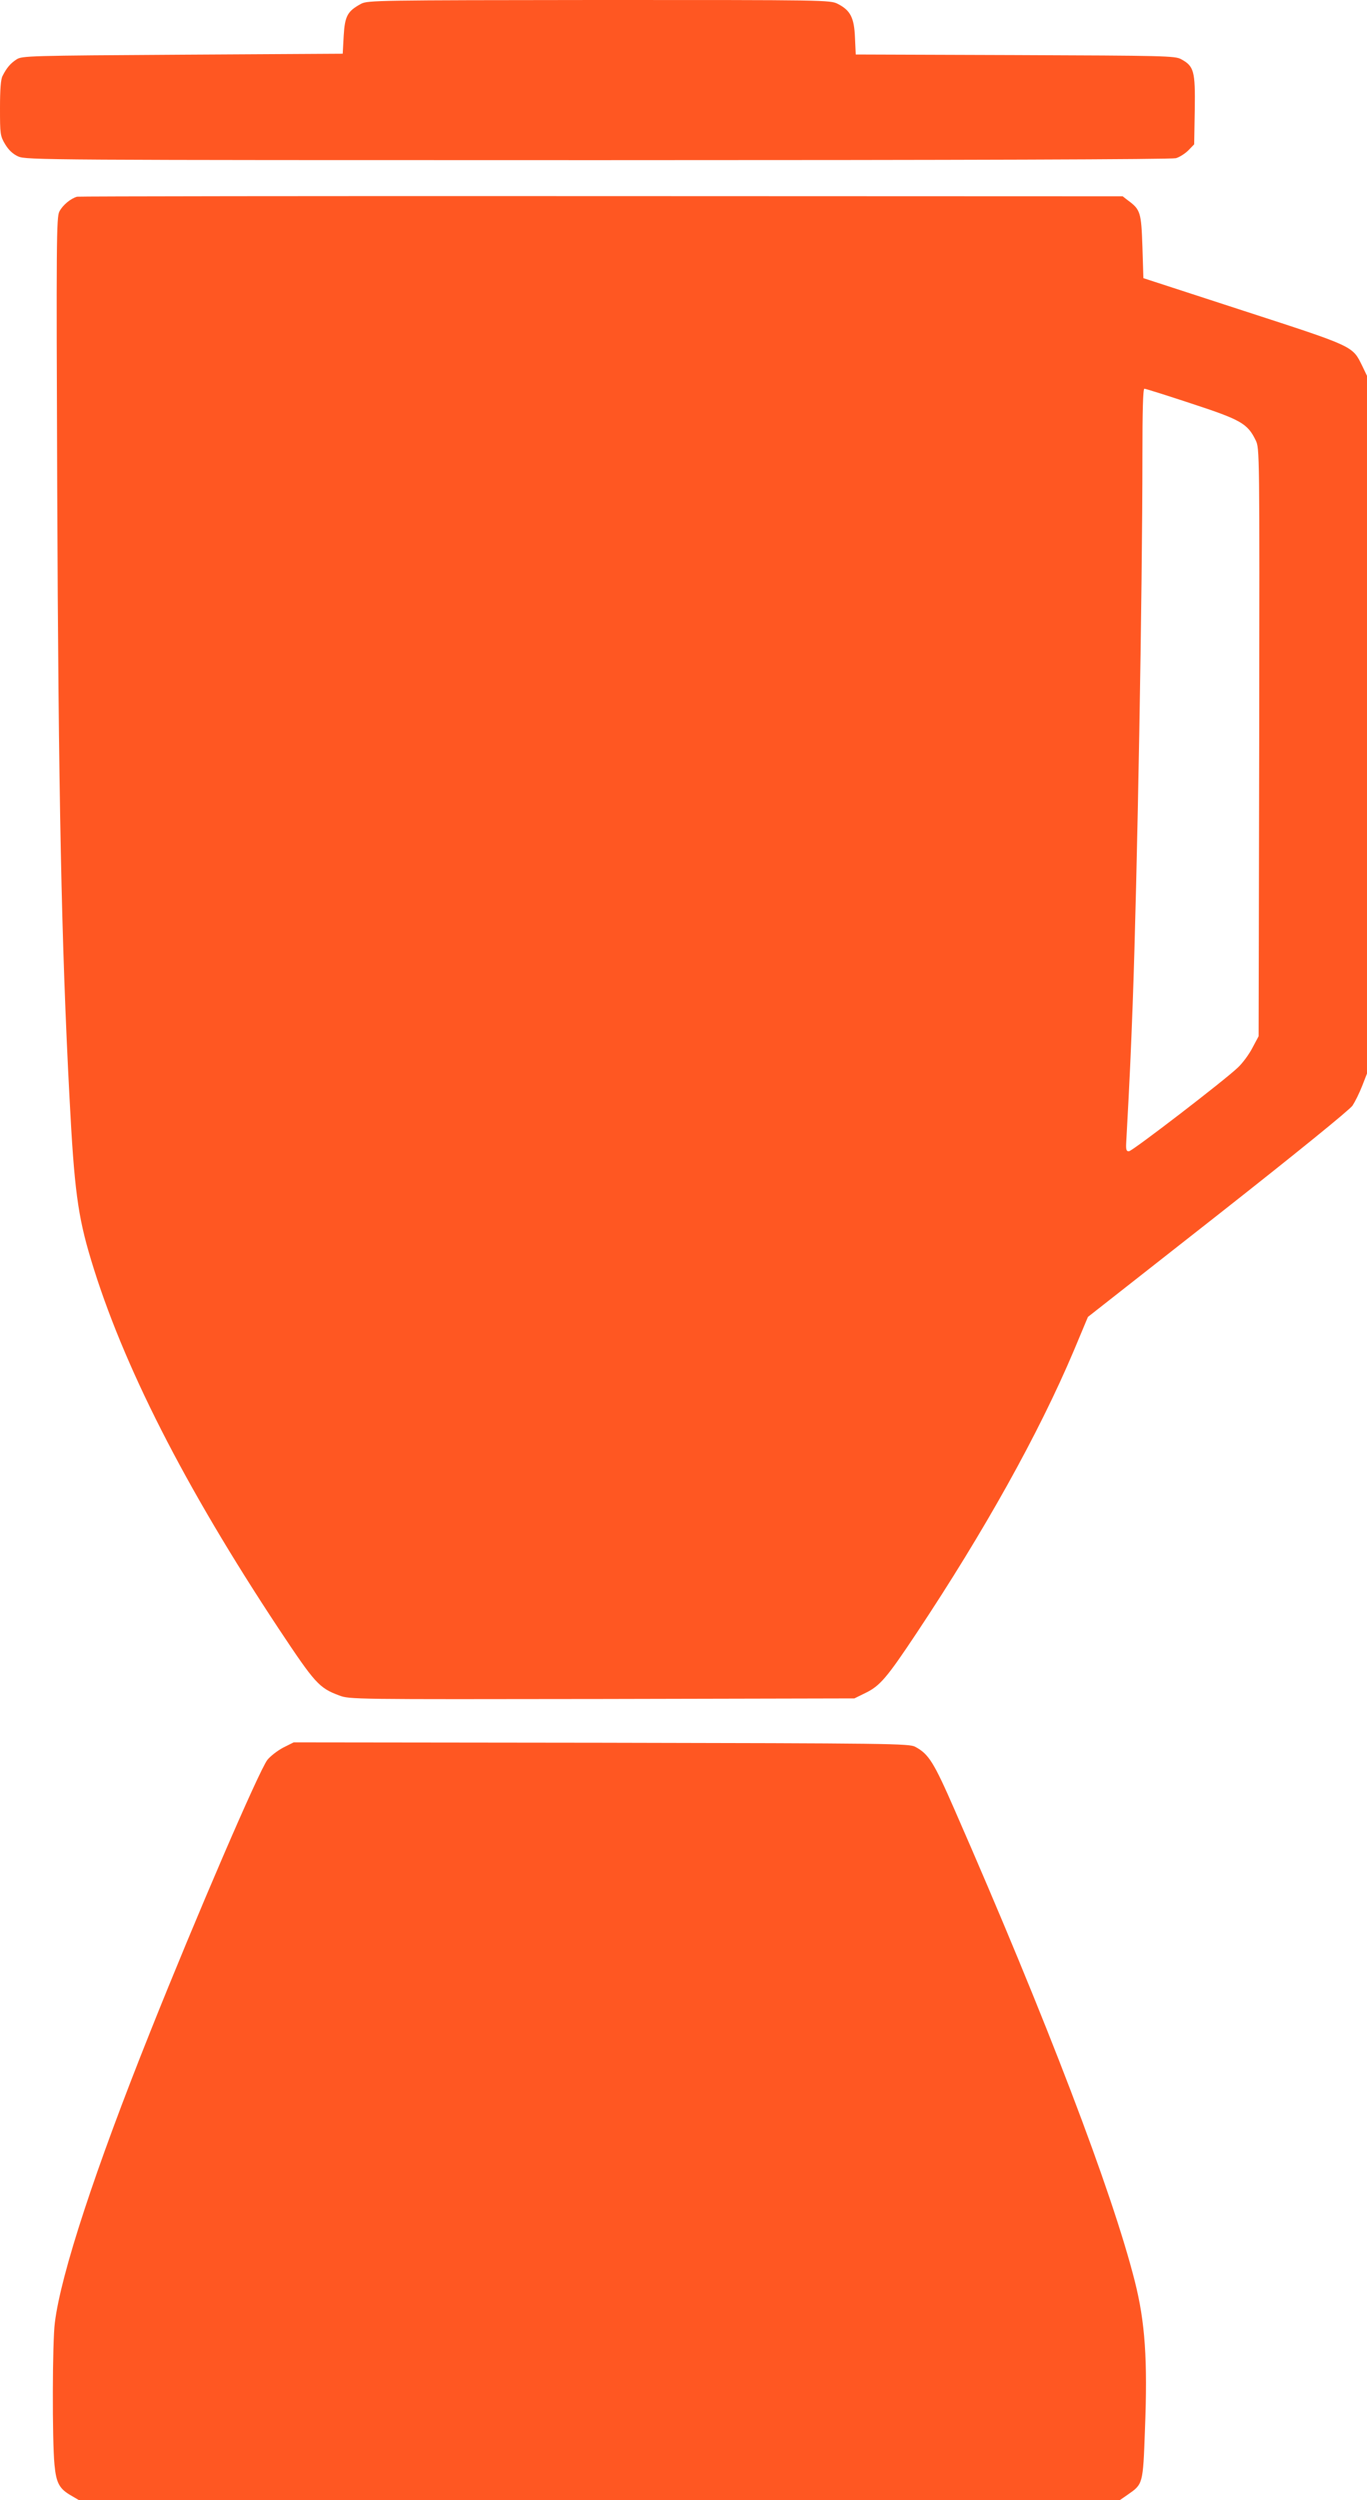
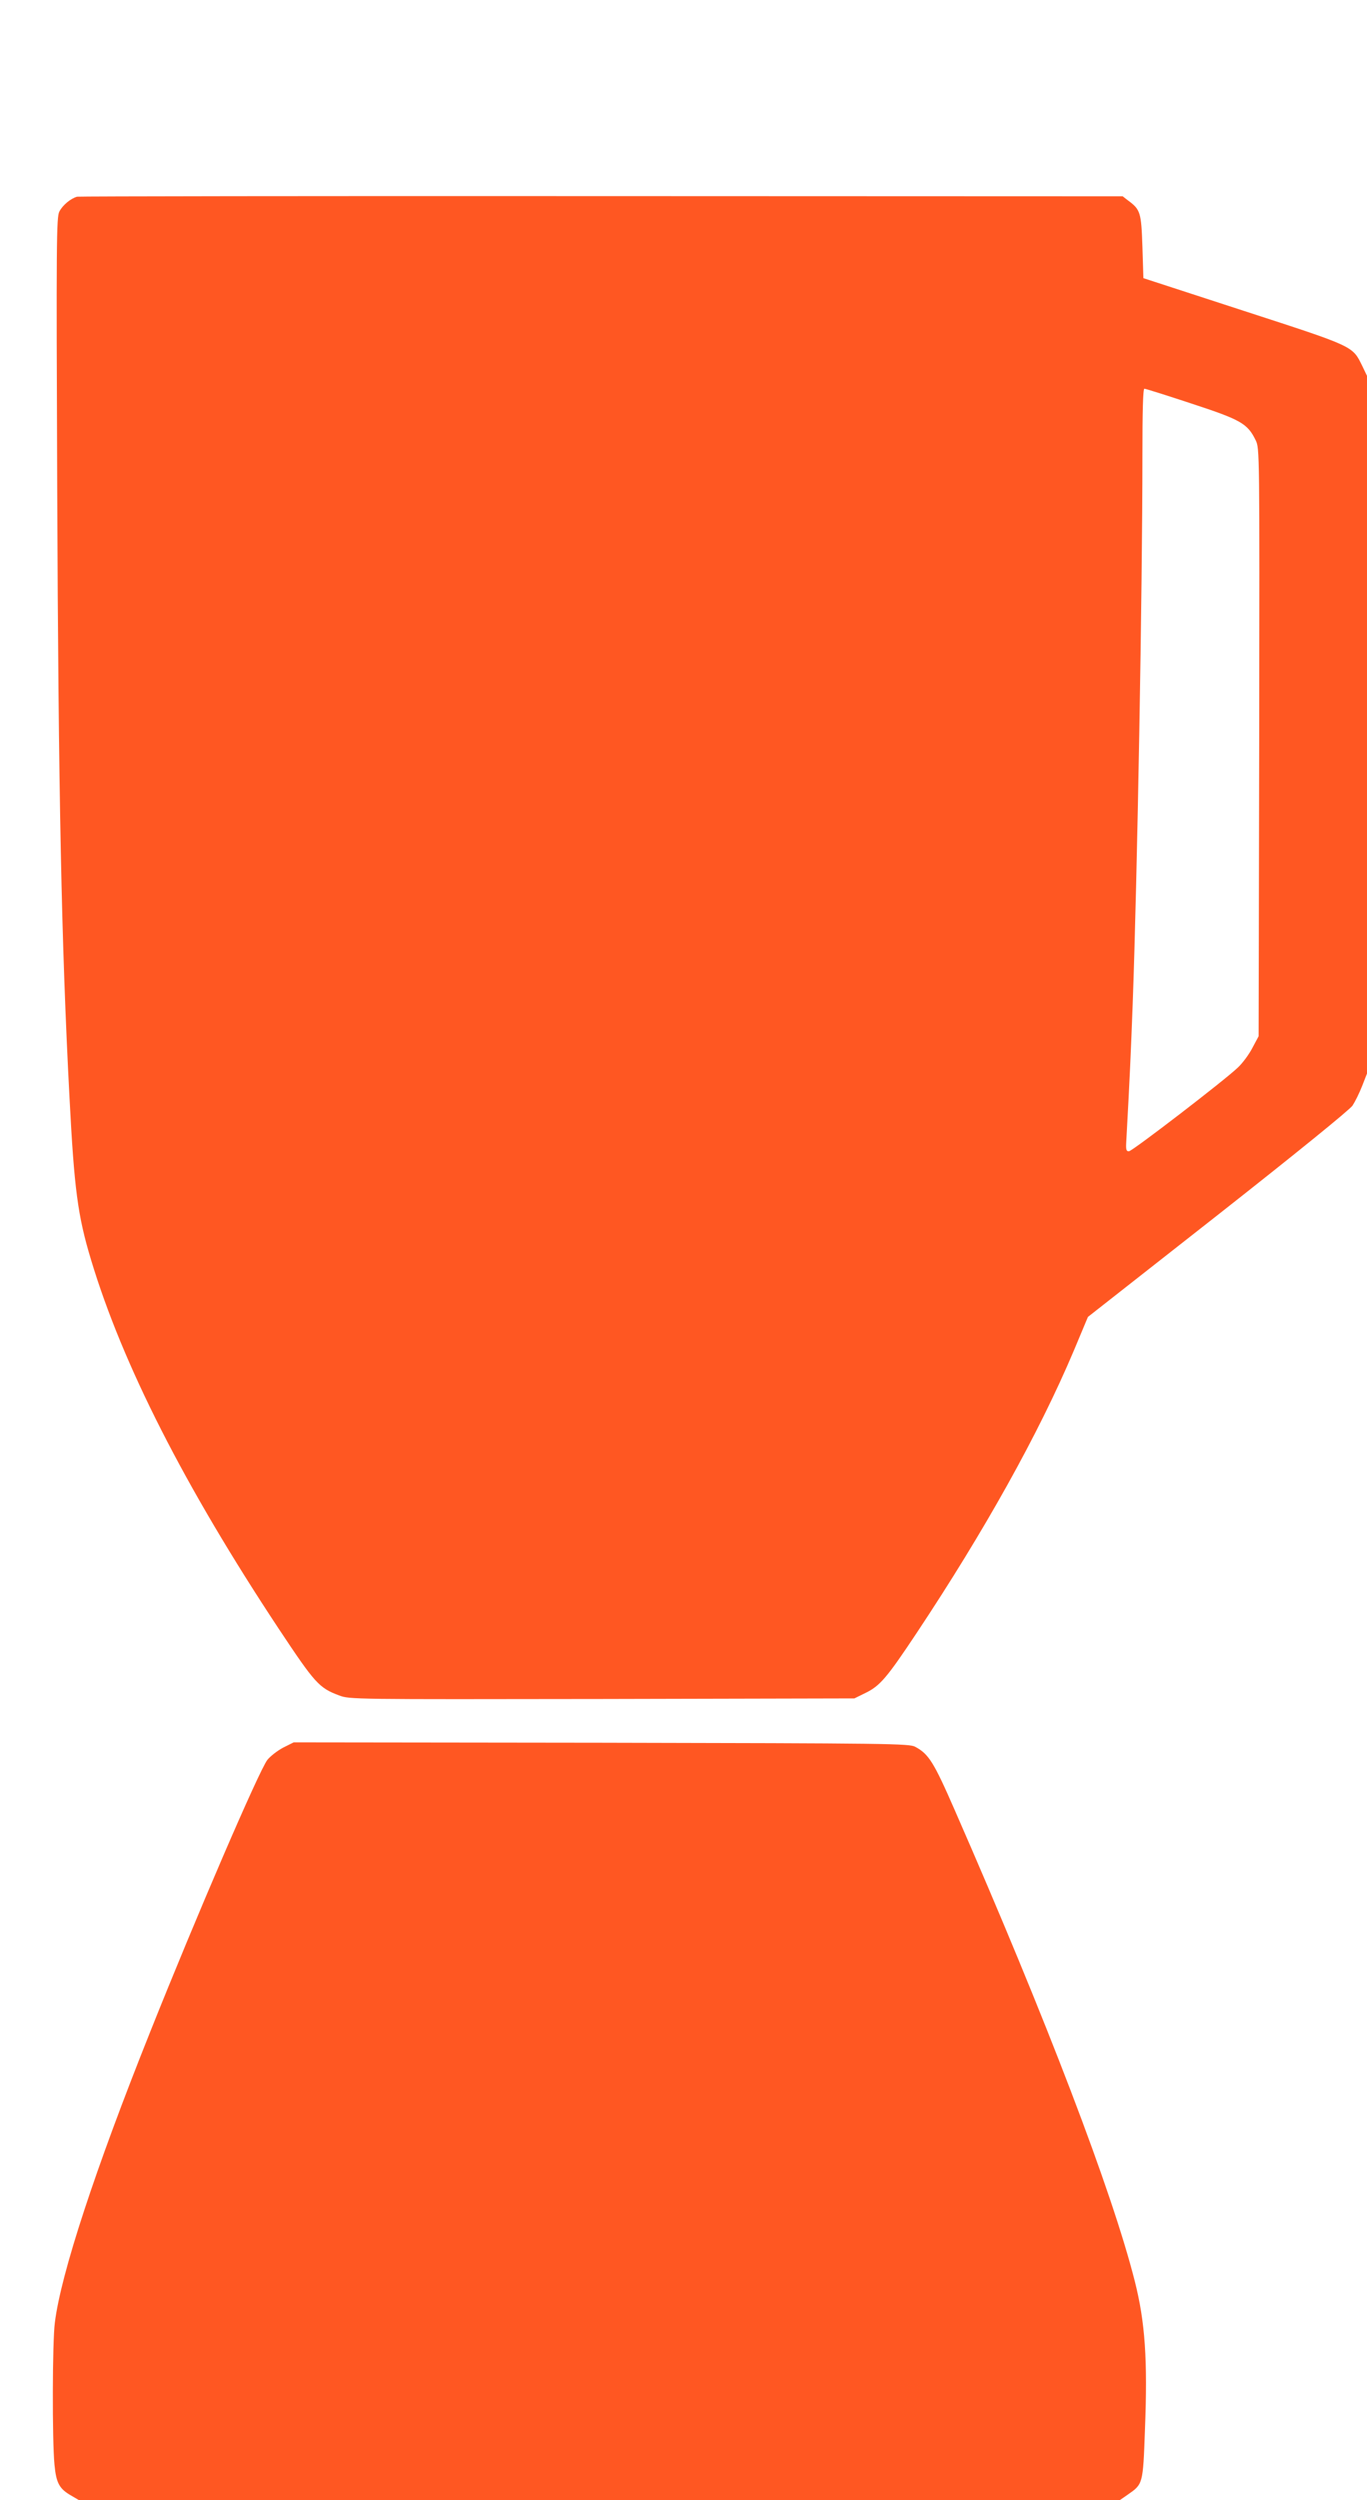
<svg xmlns="http://www.w3.org/2000/svg" version="1.0" width="700pt" height="1280pt" viewBox="0 0 700 1280" preserveAspectRatio="xMidYMid meet">
  <g transform="translate(0,1280) scale(0.1,-0.1)" fill="#ff5722" stroke="none">
-     <path d="M1850 12781 c-71 -38 -84 -63 -90 -164 l-5 -92 -820 -5 c-788 -5 -822 -6 -850 -24 -31 -20 -51 -43 -72 -85 -9 -15 -13 -71 -13 -164 0 -133 1 -143 26 -185 18 -30 39 -50 67 -63 41 -18 122 -19 2967 -19 1896 0 2938 4 2961 10 19 5 48 24 65 41 l29 30 3 177 c3 199 -4 223 -70 259 -31 17 -85 18 -850 21 l-816 3 -4 87 c-4 101 -23 139 -88 172 -38 20 -63 20 -1222 20 -1134 -1 -1184 -2 -1218 -19z" />
    <path d="M395 11793 c-33 -9 -74 -43 -91 -76 -15 -28 -16 -156 -11 -1416 6 -1570 22 -2343 63 -3121 24 -466 42 -604 110 -829 162 -538 480 -1162 961 -1889 186 -280 206 -303 310 -342 54 -20 66 -20 1346 -18 l1292 3 57 28 c74 36 109 77 260 304 349 525 627 1023 807 1449 l72 172 666 523 c398 313 675 538 689 559 13 20 35 64 49 100 l25 64 0 1786 0 1786 -24 50 c-51 104 -39 98 -608 283 l-513 167 -5 161 c-6 176 -10 190 -74 237 l-27 21 -2667 1 c-1467 1 -2676 -1 -2687 -3z m5706 -1059 c253 -83 287 -102 329 -188 20 -43 20 -43 18 -1547 l-3 -1504 -32 -60 c-17 -33 -51 -79 -75 -101 -68 -65 -539 -427 -557 -428 -13 -1 -16 8 -14 44 19 345 24 467 33 705 24 657 50 2126 50 2813 0 226 3 342 10 342 6 0 114 -34 241 -76z" />
    <path d="M1450 3853 c-30 -16 -66 -44 -81 -63 -42 -54 -362 -796 -599 -1390 -284 -710 -458 -1241 -489 -1490 -13 -97 -14 -605 -2 -728 9 -95 25 -124 87 -159 l39 -23 2665 0 2665 1 39 27 c79 55 79 52 89 334 14 357 1 550 -52 759 -115 456 -452 1339 -922 2412 -107 245 -133 287 -202 324 -30 17 -128 18 -1607 21 l-1576 2 -54 -27z" />
  </g>
</svg>